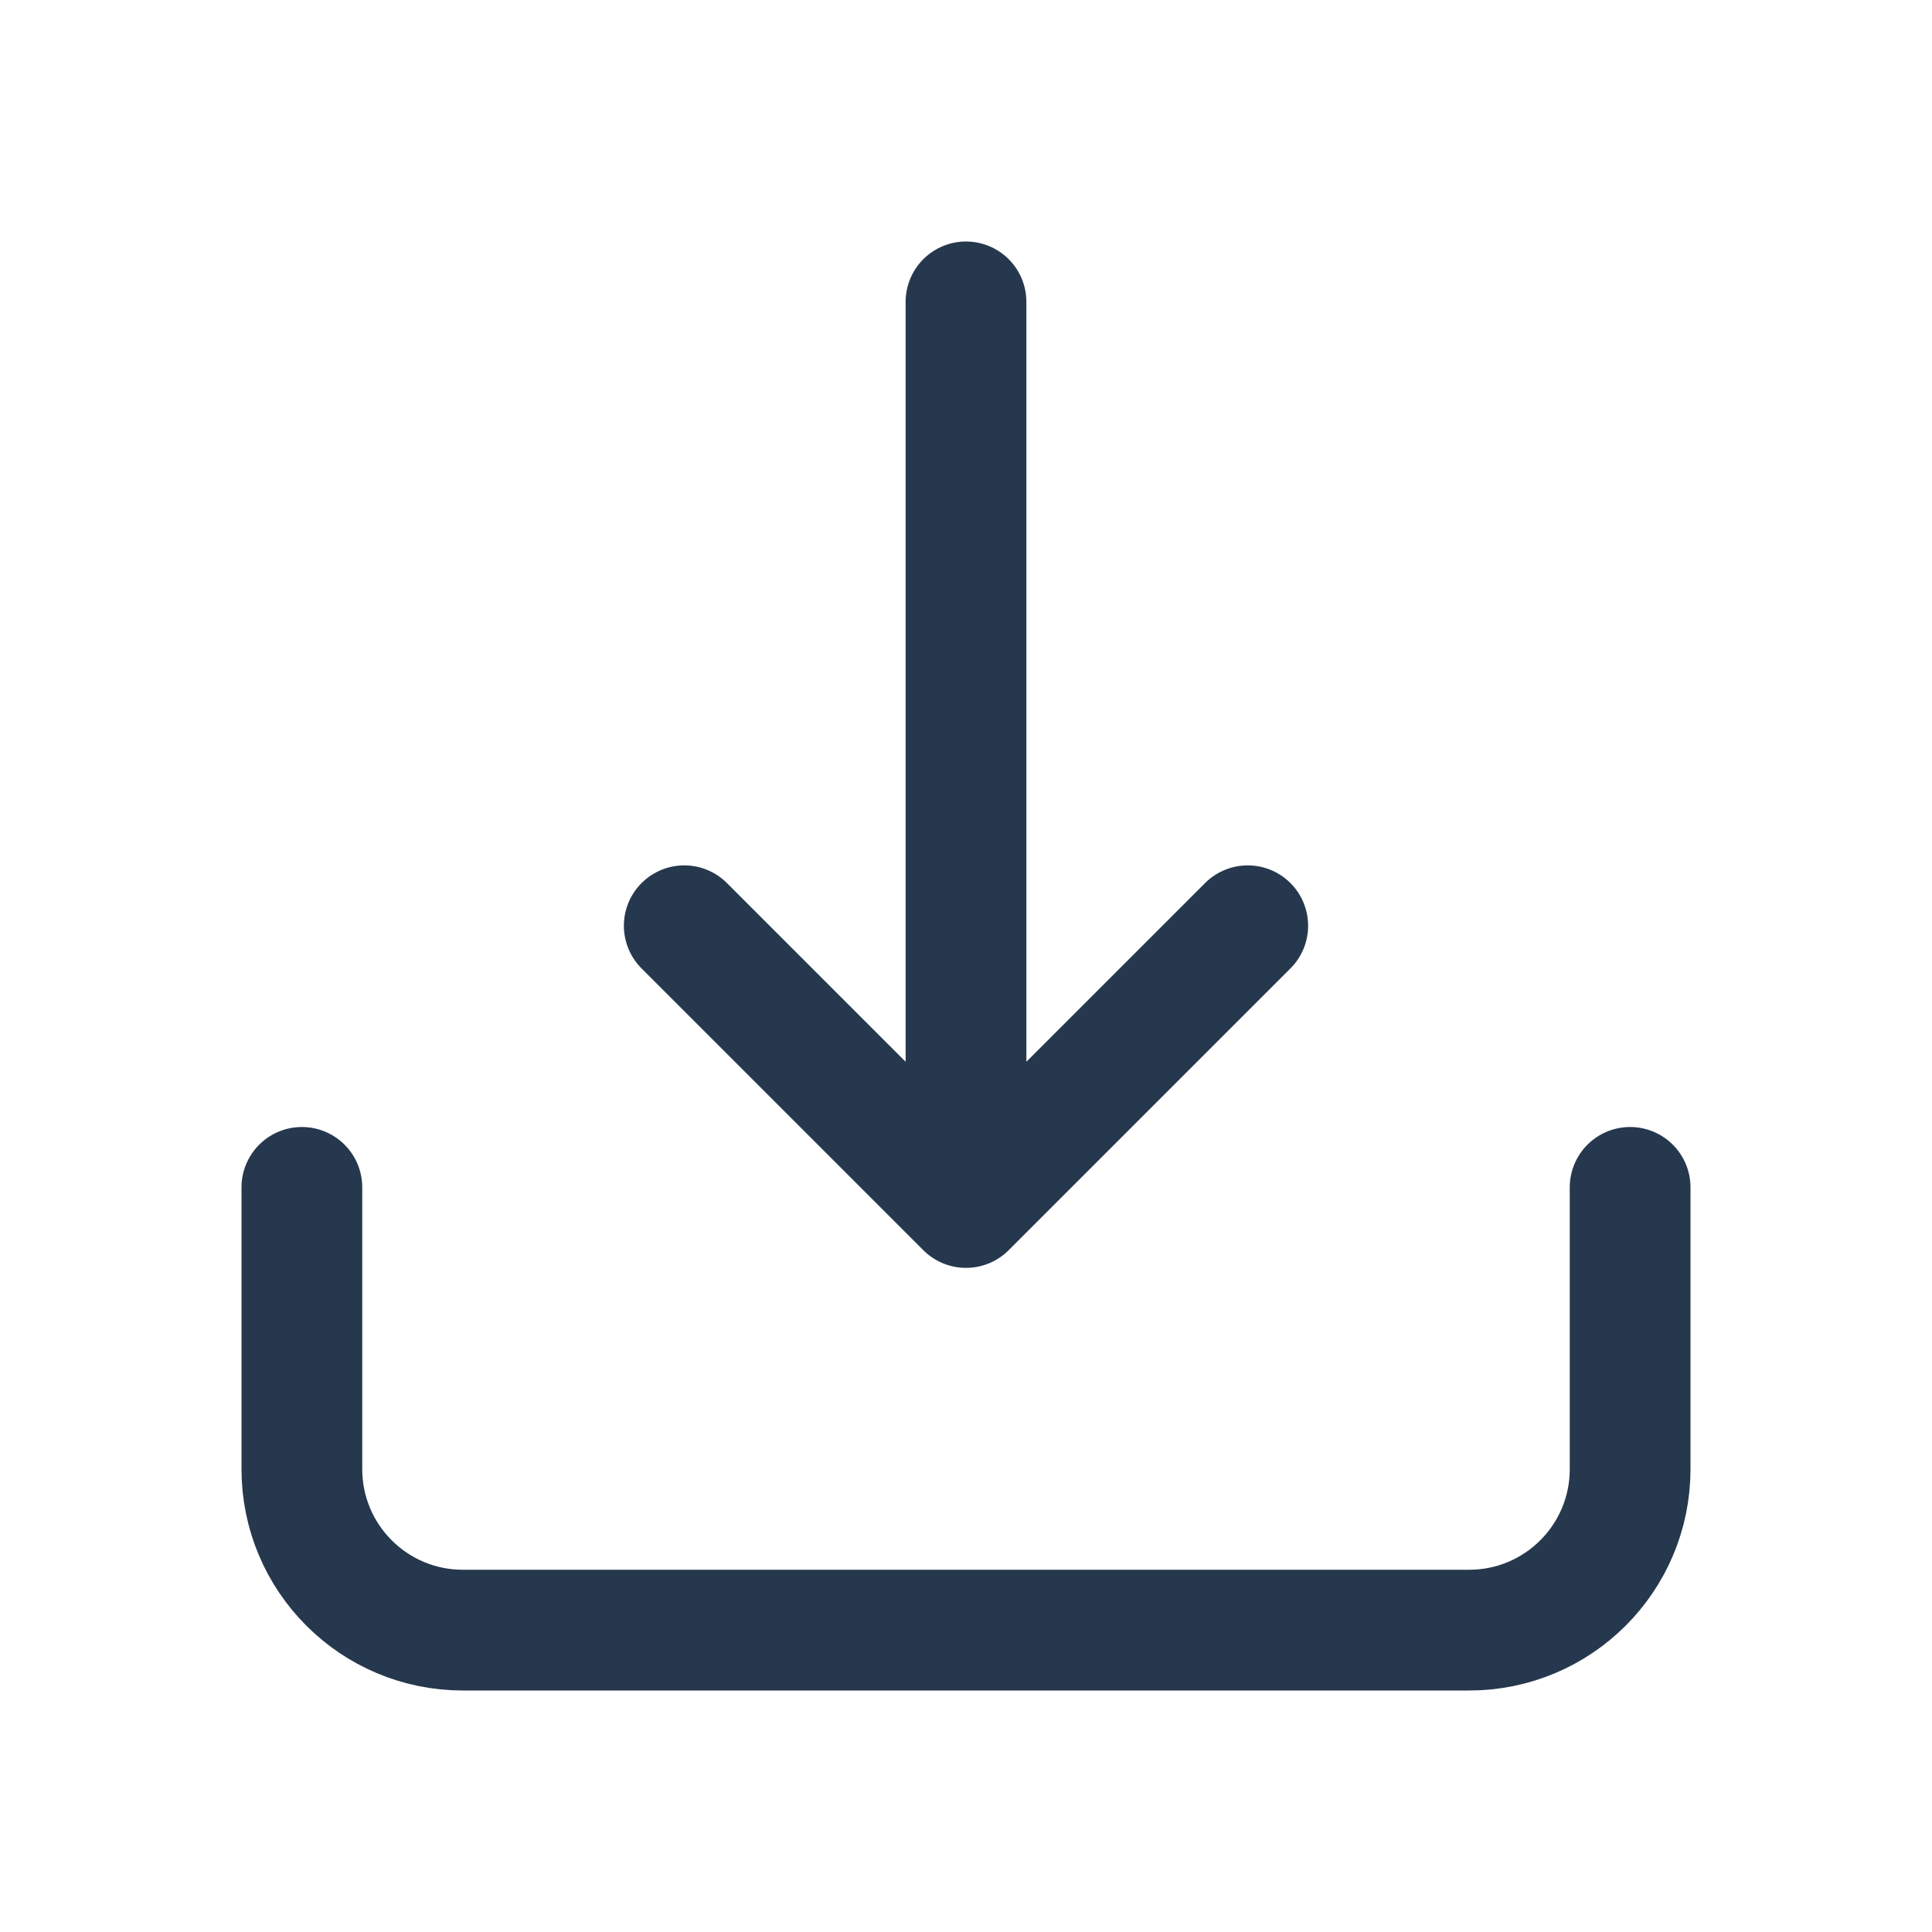
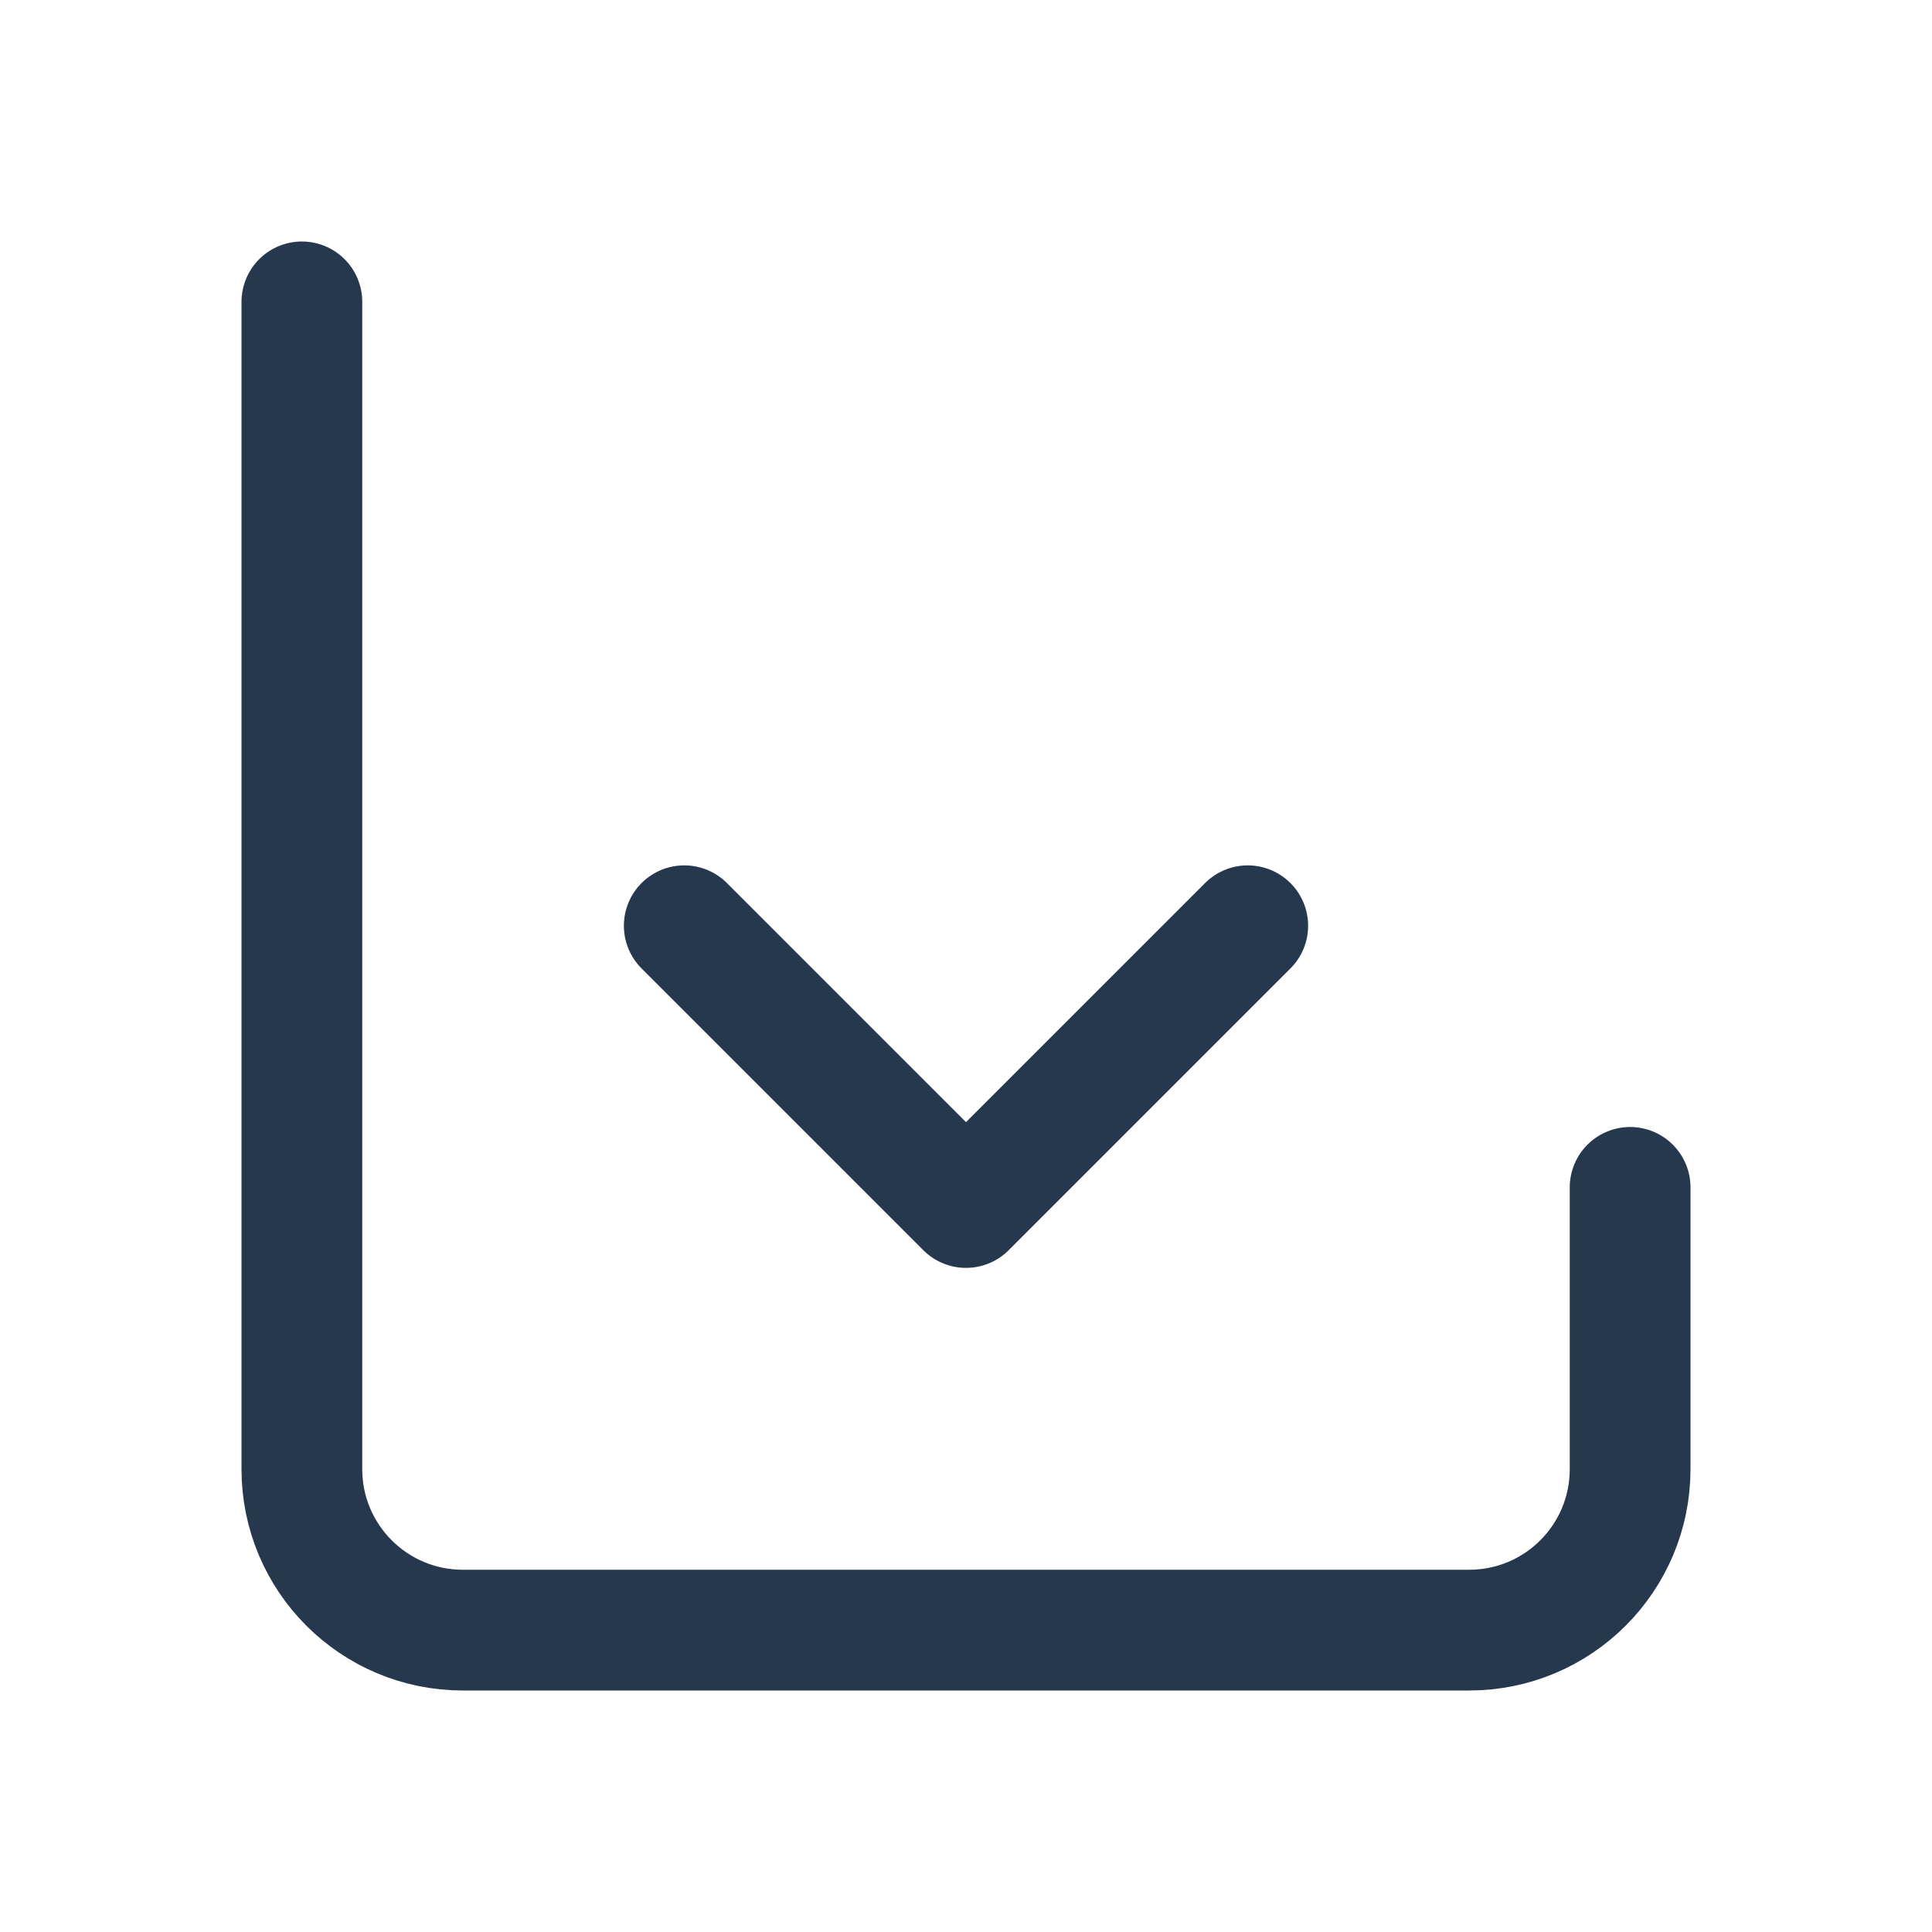
<svg xmlns="http://www.w3.org/2000/svg" fill="none" height="24" viewBox="0 0 24 24" width="24">
-   <path d="M20.25 14.75V18.25C20.25 19.355 19.355 20.25 18.25 20.25H5.75C4.645 20.25 3.75 19.355 3.75 18.25V14.75M12 15V3.75M12 15L8.5 11.5M12 15L15.5 11.5" stroke="#26384E" stroke-linecap="round" stroke-linejoin="round" stroke-width="1.5" />
+   <path d="M20.25 14.75V18.25C20.25 19.355 19.355 20.25 18.25 20.25H5.75C4.645 20.25 3.75 19.355 3.75 18.25V14.75V3.75M12 15L8.5 11.5M12 15L15.5 11.5" stroke="#26384E" stroke-linecap="round" stroke-linejoin="round" stroke-width="1.5" />
</svg>